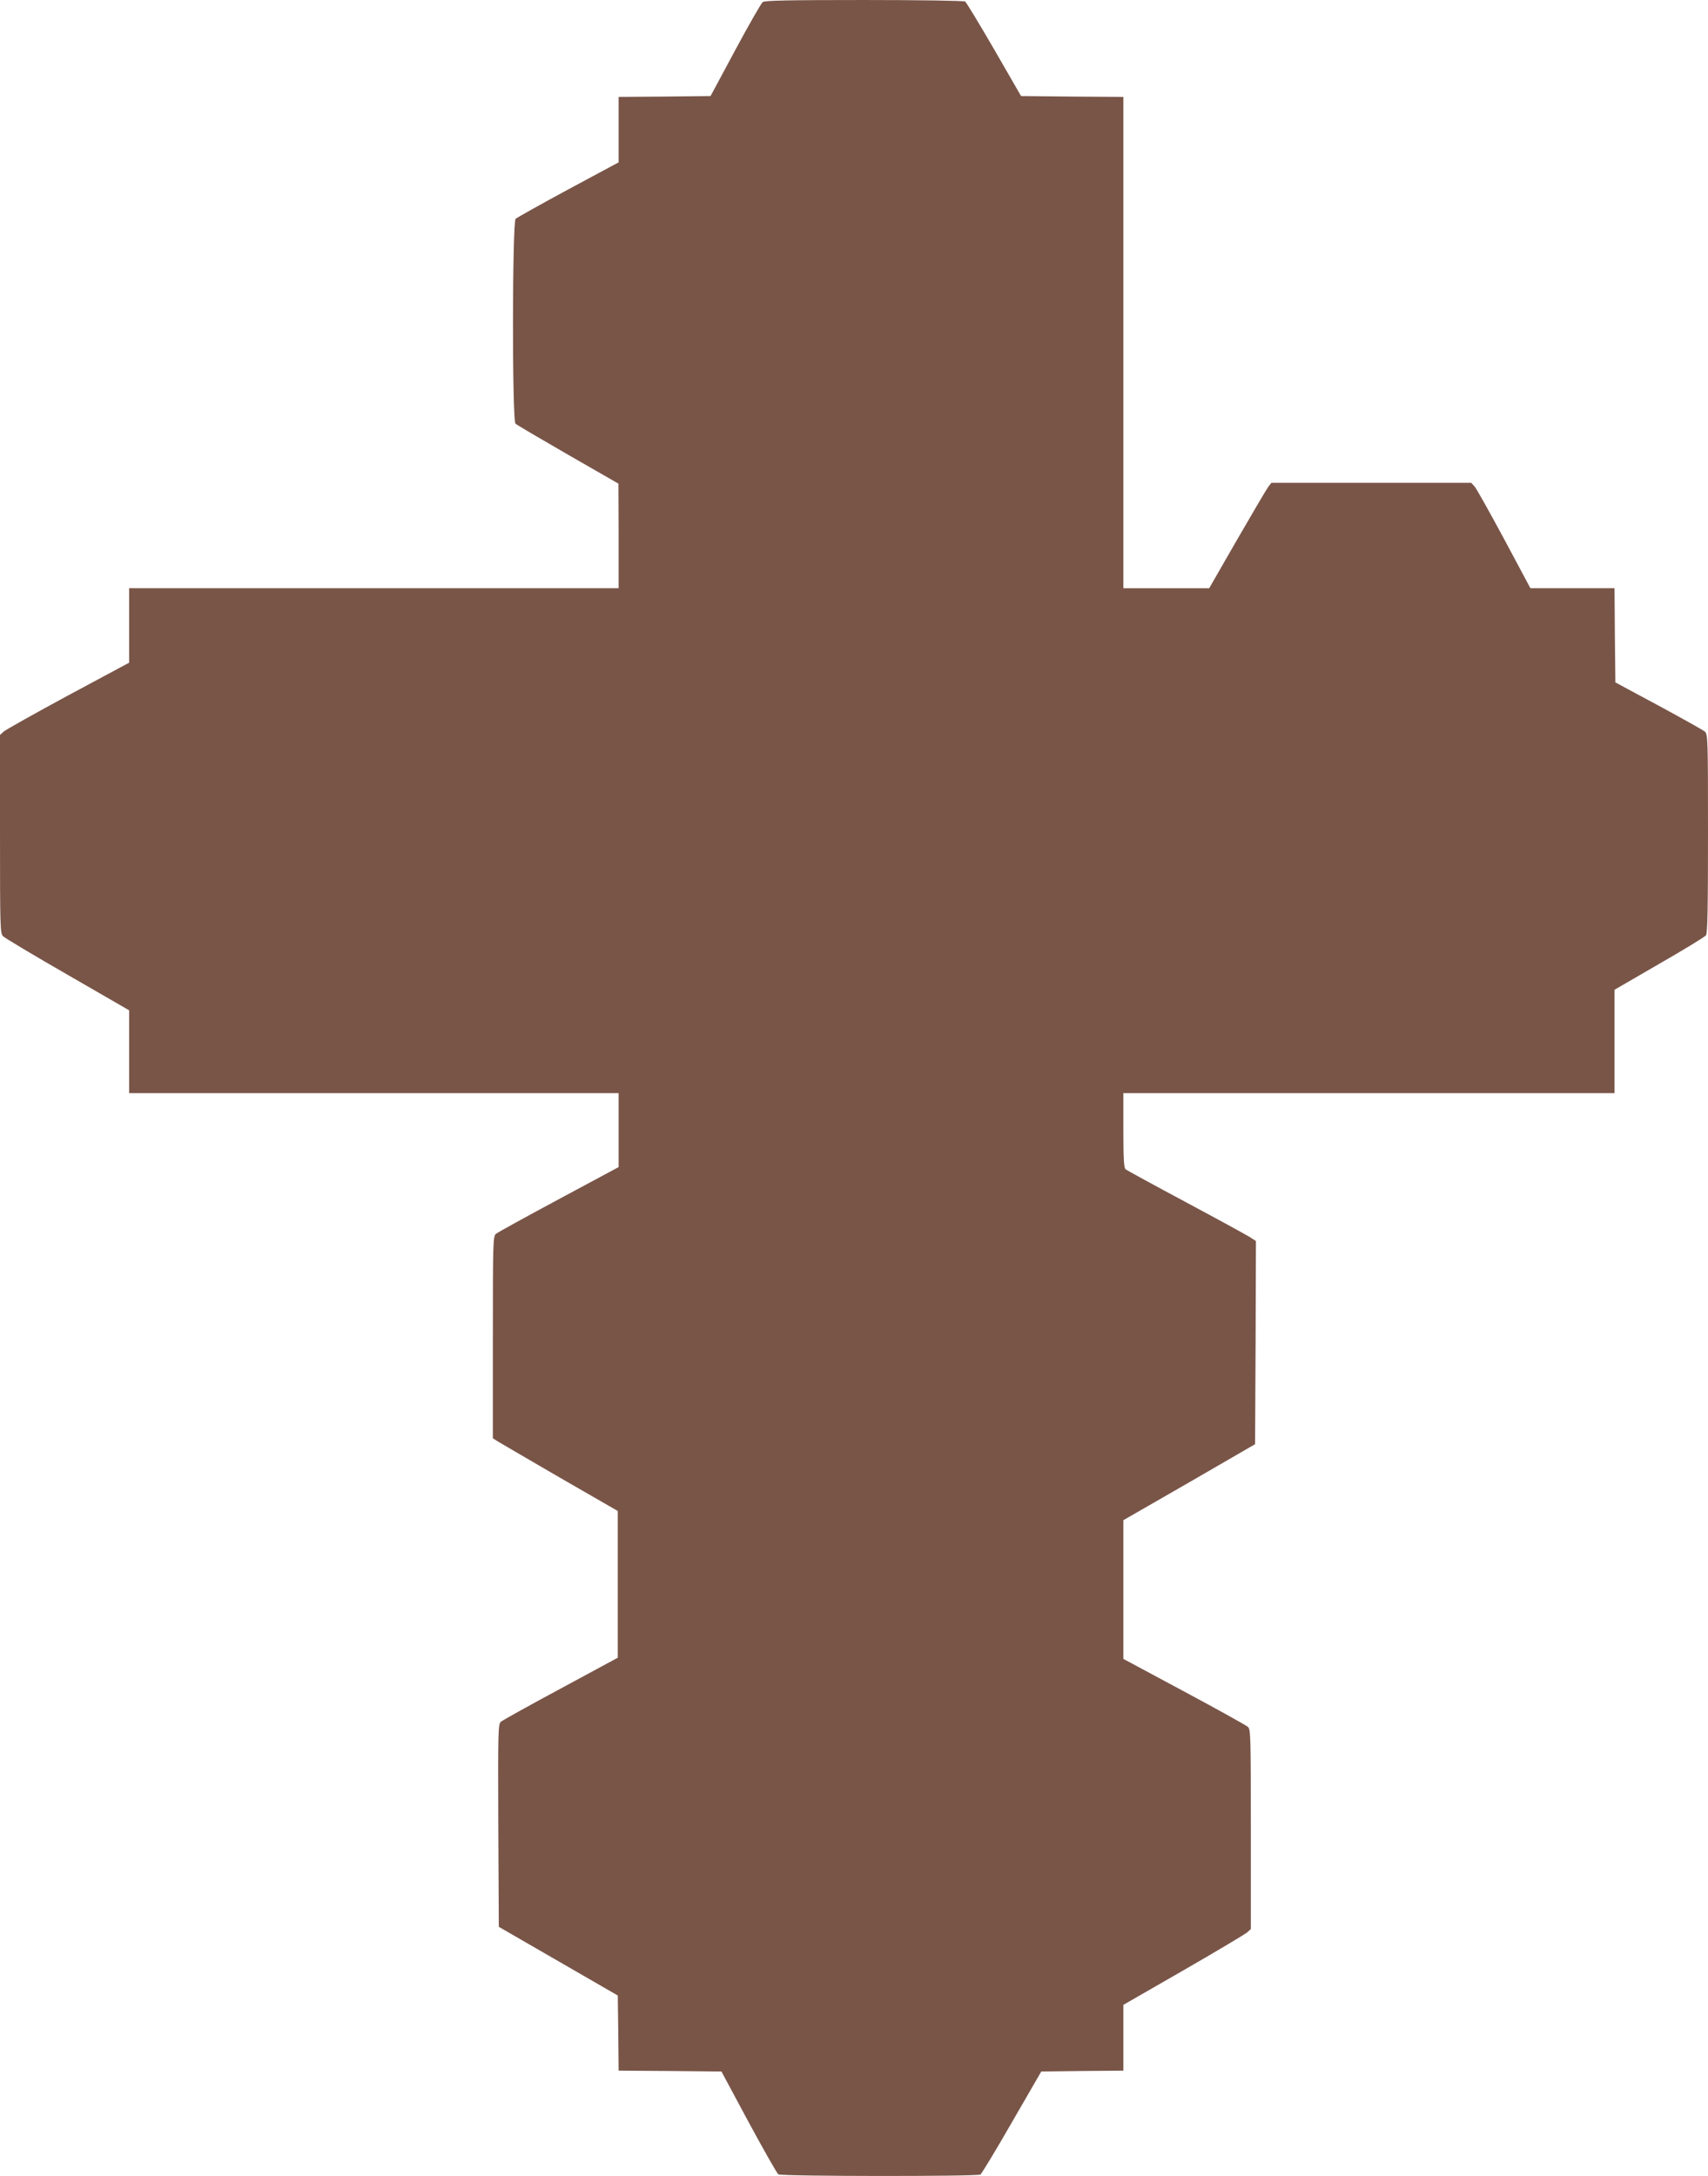
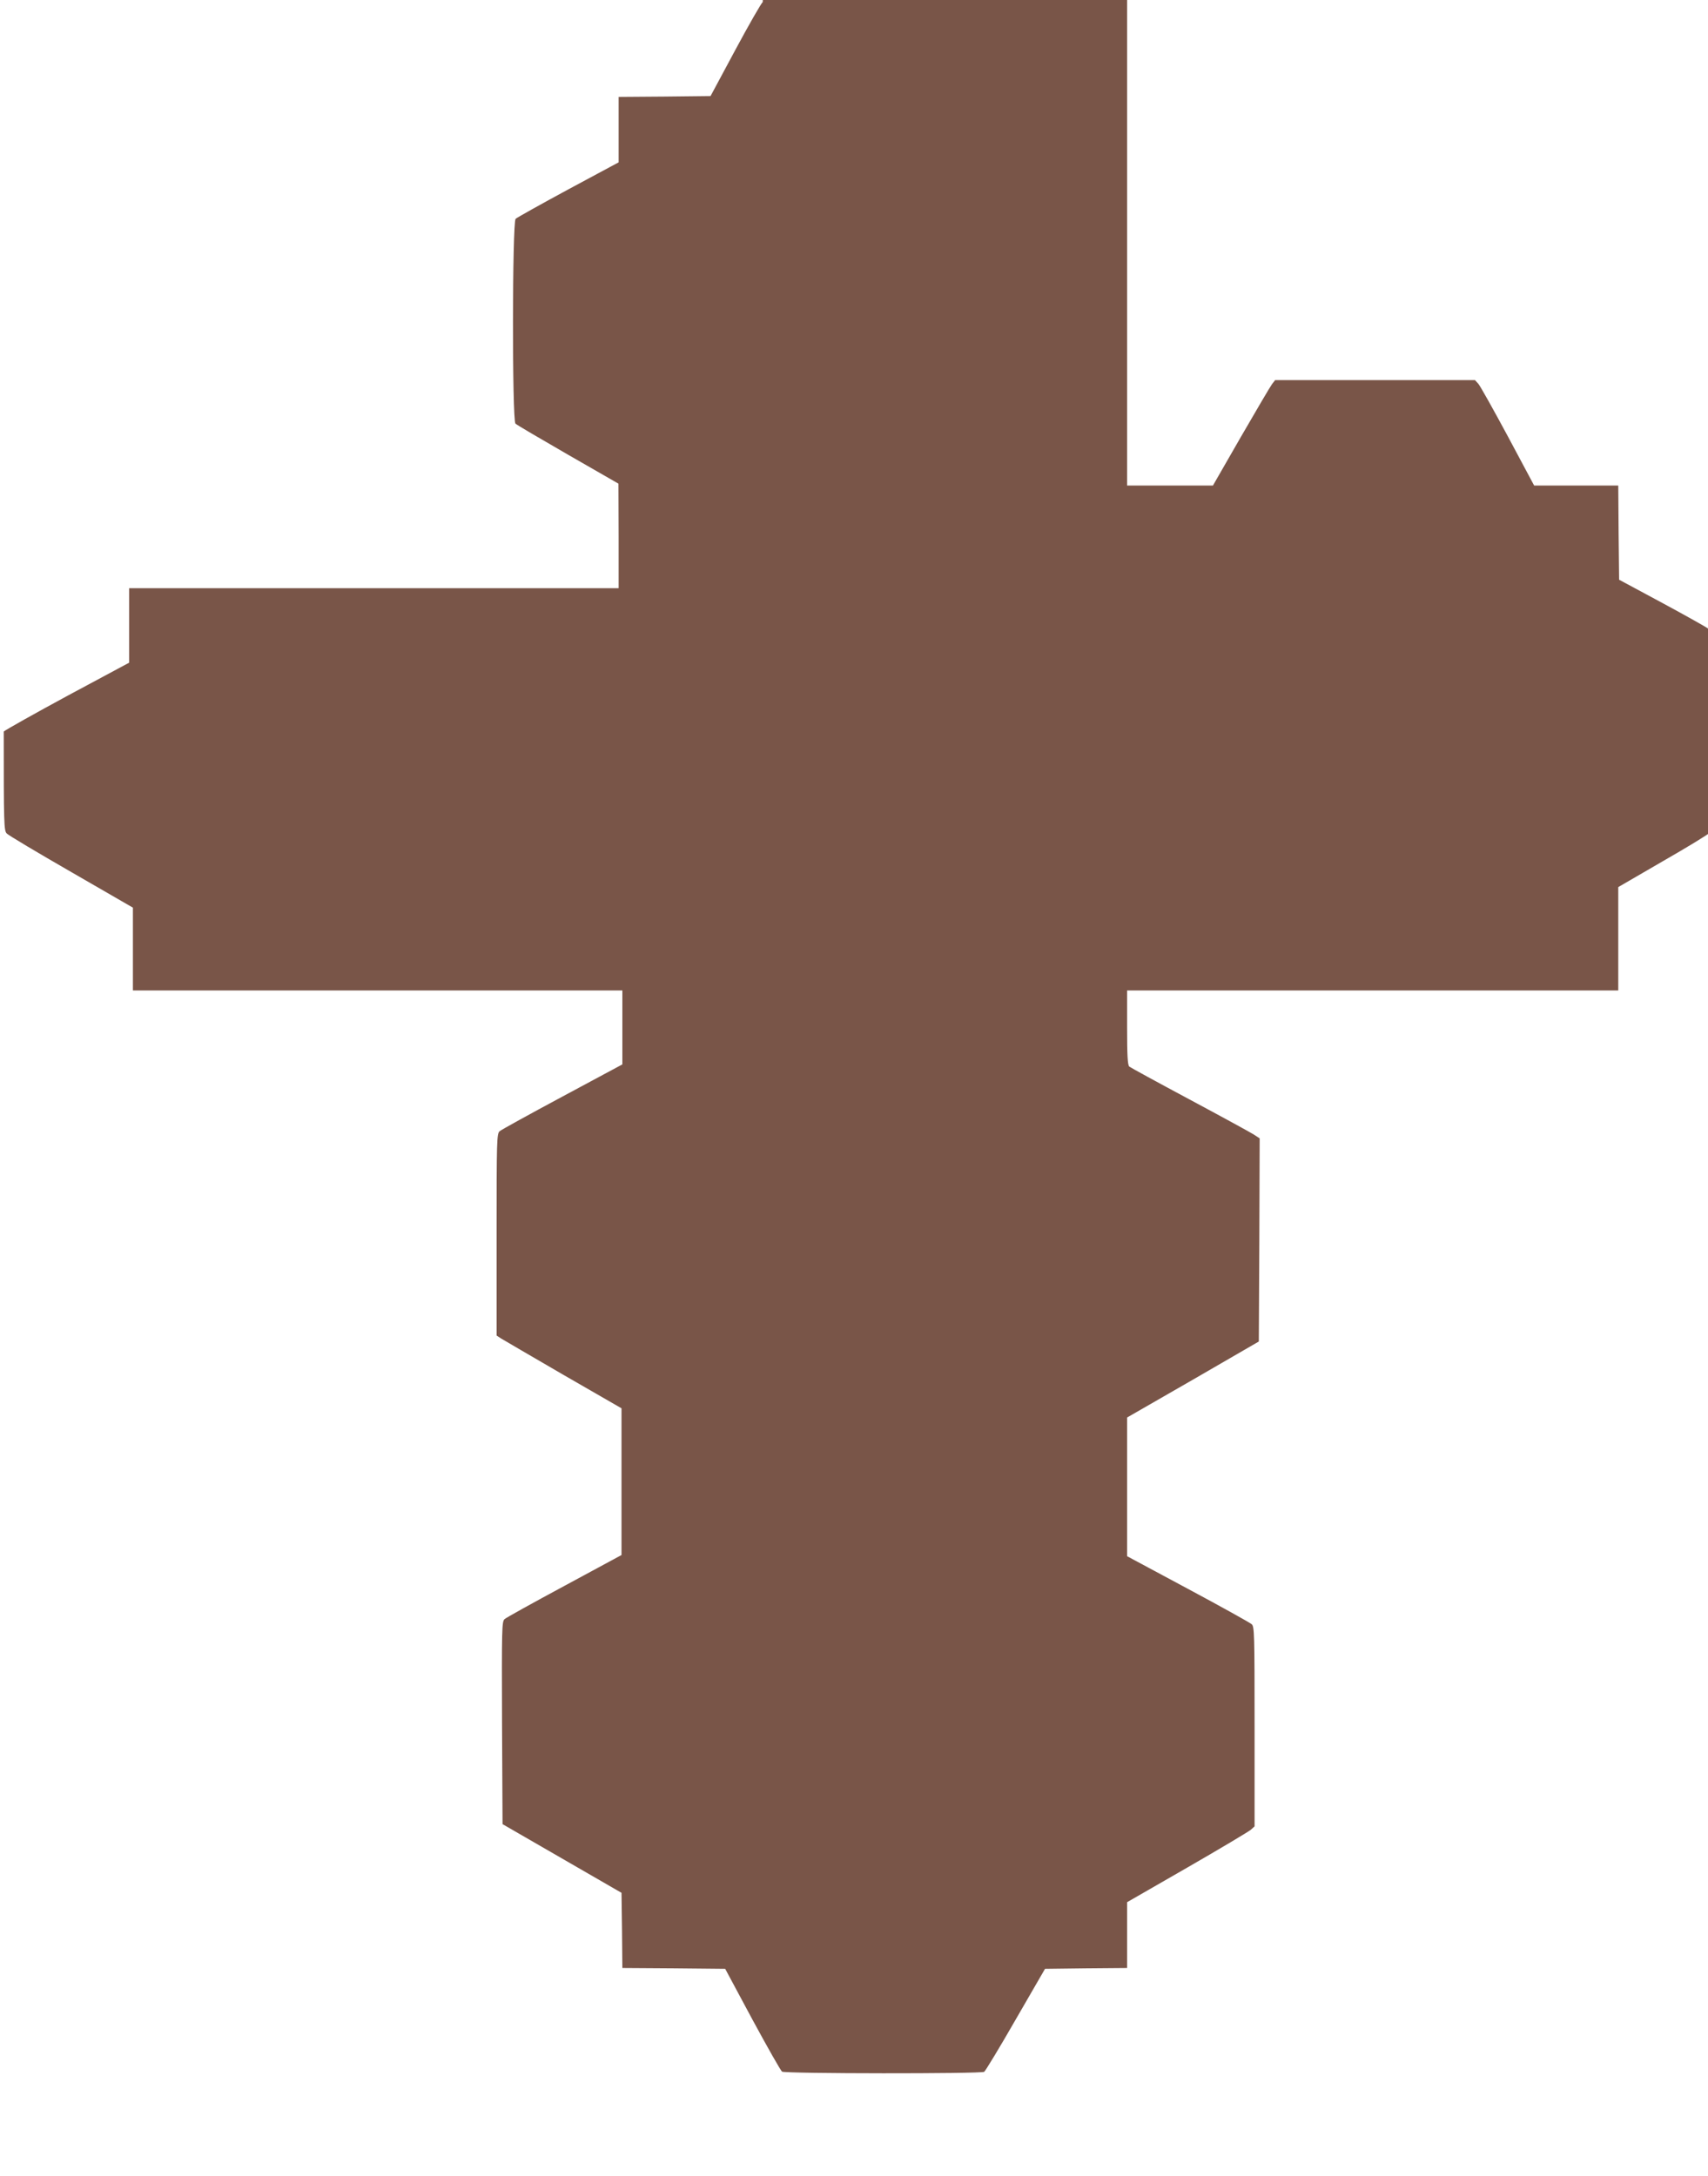
<svg xmlns="http://www.w3.org/2000/svg" version="1.0" width="1005pt" height="1280pt" viewBox="0 0 1005 1280" preserveAspectRatio="xMidYMid meet">
  <g transform="translate(0,1280) scale(0.1,-0.1)" fill="#795548" stroke="none">
-     <path d="M4488 12788 c-9 -7 -82 -134 -162 -283 l-145 -270 -270 -3 -271 -2 0 -193 0 -192 -296 -159 c-163 -88 -302 -166 -310 -173 -20 -21 -21 -1185 -1 -1205 7 -7 147 -89 310 -183 l296 -170 1 -307 0 -308 -1440 0 -1440 0 0 -219 0 -219 -358 -192 c-196 -106 -367 -202 -380 -213 l-22 -20 0 -584 c0 -545 1 -584 18 -600 9 -10 180 -112 380 -227 l362 -209 0 -243 0 -244 1440 0 1440 0 0 -218 0 -217 -352 -189 c-194 -104 -361 -196 -370 -204 -17 -14 -18 -56 -18 -608 l0 -594 26 -17 c14 -9 180 -105 367 -214 l342 -197 0 -431 0 -432 -335 -181 c-184 -99 -343 -187 -353 -196 -16 -14 -17 -53 -15 -611 l3 -595 350 -202 350 -202 3 -221 2 -221 303 -2 302 -3 160 -298 c89 -164 167 -302 175 -307 19 -12 1170 -13 1189 -1 7 5 91 143 185 307 l173 299 241 3 242 2 0 194 0 193 353 203 c193 111 362 212 375 223 l22 20 0 587 c0 546 -1 588 -17 602 -10 9 -179 103 -375 208 l-358 192 0 408 0 408 388 223 387 224 3 597 2 598 -37 24 c-21 13 -191 106 -378 206 -187 100 -346 187 -352 192 -10 8 -13 66 -13 229 l0 219 1445 0 1445 0 0 304 0 304 262 152 c145 83 269 159 276 168 9 12 12 148 12 599 0 564 -1 584 -19 600 -11 9 -134 78 -273 153 l-253 136 -3 277 -2 277 -248 0 -247 0 -154 288 c-85 158 -163 297 -174 310 l-20 22 -588 0 -588 0 -18 -23 c-10 -13 -92 -153 -183 -310 l-165 -287 -252 0 -253 0 0 1445 0 1445 -301 2 -301 3 -158 274 c-87 150 -164 277 -171 282 -8 5 -275 9 -595 9 -449 0 -584 -3 -596 -12z" />
+     <path d="M4488 12788 c-9 -7 -82 -134 -162 -283 l-145 -270 -270 -3 -271 -2 0 -193 0 -192 -296 -159 c-163 -88 -302 -166 -310 -173 -20 -21 -21 -1185 -1 -1205 7 -7 147 -89 310 -183 l296 -170 1 -307 0 -308 -1440 0 -1440 0 0 -219 0 -219 -358 -192 c-196 -106 -367 -202 -380 -213 c0 -545 1 -584 18 -600 9 -10 180 -112 380 -227 l362 -209 0 -243 0 -244 1440 0 1440 0 0 -218 0 -217 -352 -189 c-194 -104 -361 -196 -370 -204 -17 -14 -18 -56 -18 -608 l0 -594 26 -17 c14 -9 180 -105 367 -214 l342 -197 0 -431 0 -432 -335 -181 c-184 -99 -343 -187 -353 -196 -16 -14 -17 -53 -15 -611 l3 -595 350 -202 350 -202 3 -221 2 -221 303 -2 302 -3 160 -298 c89 -164 167 -302 175 -307 19 -12 1170 -13 1189 -1 7 5 91 143 185 307 l173 299 241 3 242 2 0 194 0 193 353 203 c193 111 362 212 375 223 l22 20 0 587 c0 546 -1 588 -17 602 -10 9 -179 103 -375 208 l-358 192 0 408 0 408 388 223 387 224 3 597 2 598 -37 24 c-21 13 -191 106 -378 206 -187 100 -346 187 -352 192 -10 8 -13 66 -13 229 l0 219 1445 0 1445 0 0 304 0 304 262 152 c145 83 269 159 276 168 9 12 12 148 12 599 0 564 -1 584 -19 600 -11 9 -134 78 -273 153 l-253 136 -3 277 -2 277 -248 0 -247 0 -154 288 c-85 158 -163 297 -174 310 l-20 22 -588 0 -588 0 -18 -23 c-10 -13 -92 -153 -183 -310 l-165 -287 -252 0 -253 0 0 1445 0 1445 -301 2 -301 3 -158 274 c-87 150 -164 277 -171 282 -8 5 -275 9 -595 9 -449 0 -584 -3 -596 -12z" />
  </g>
</svg>